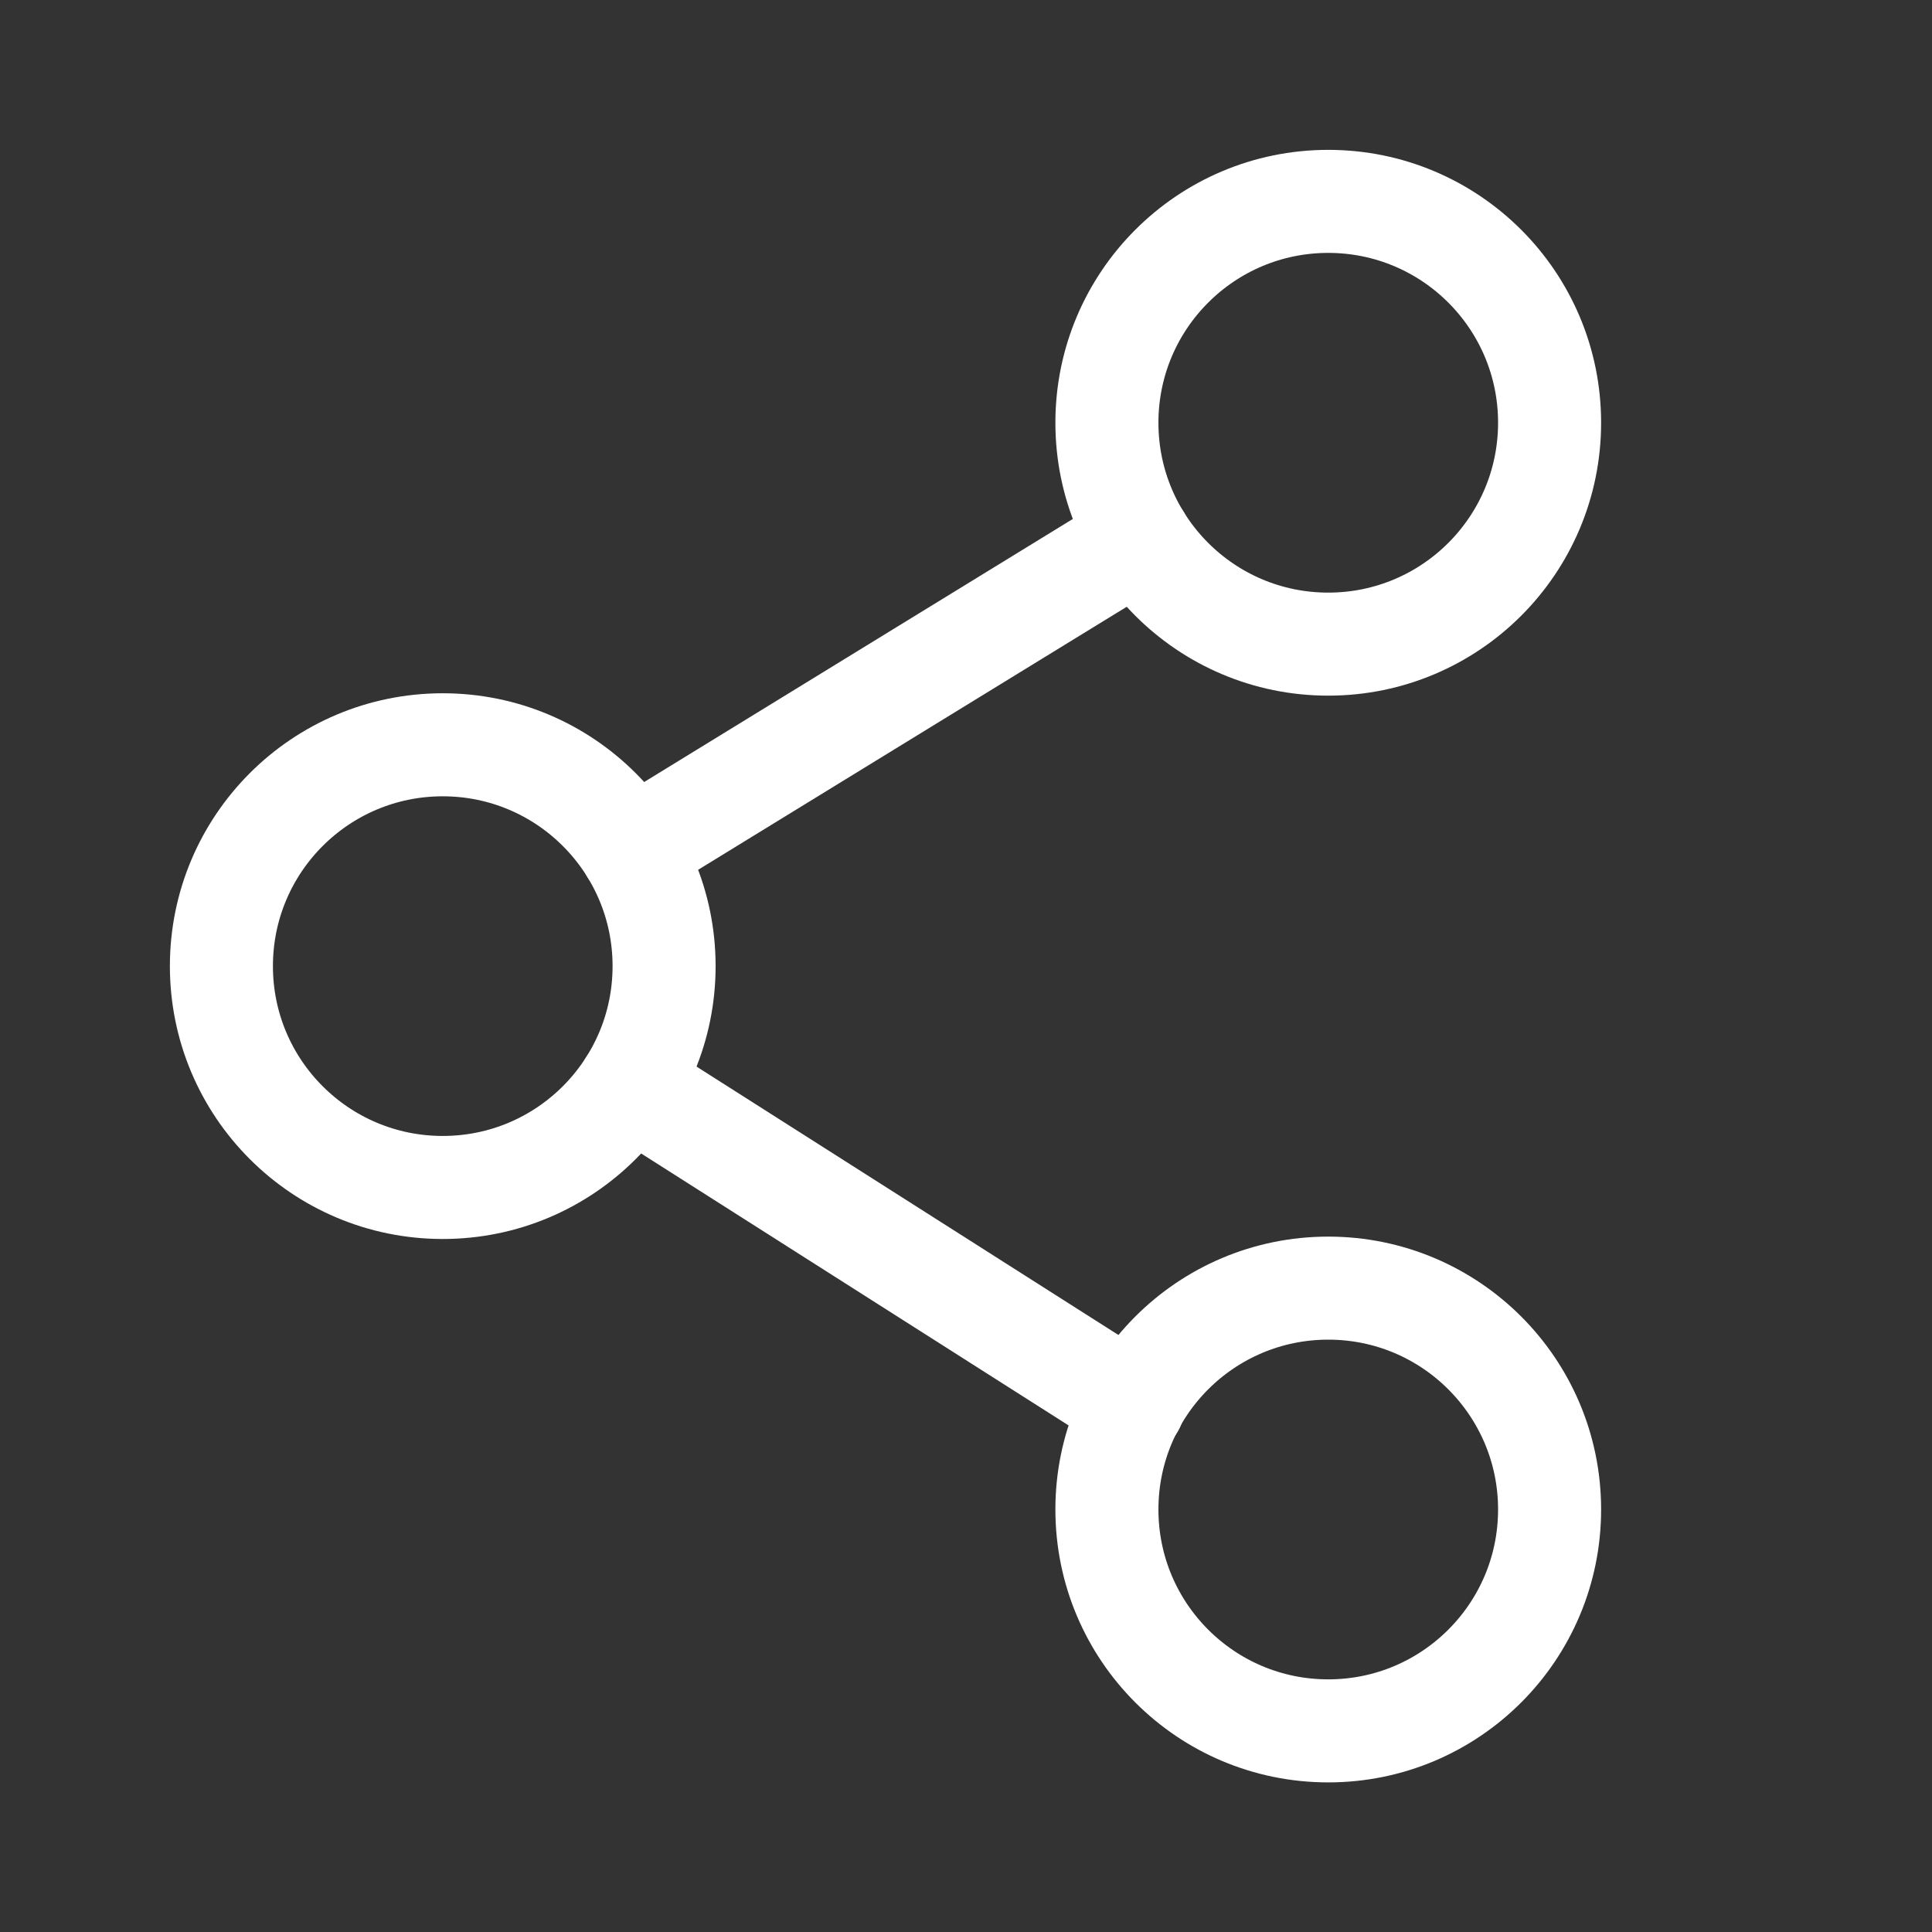
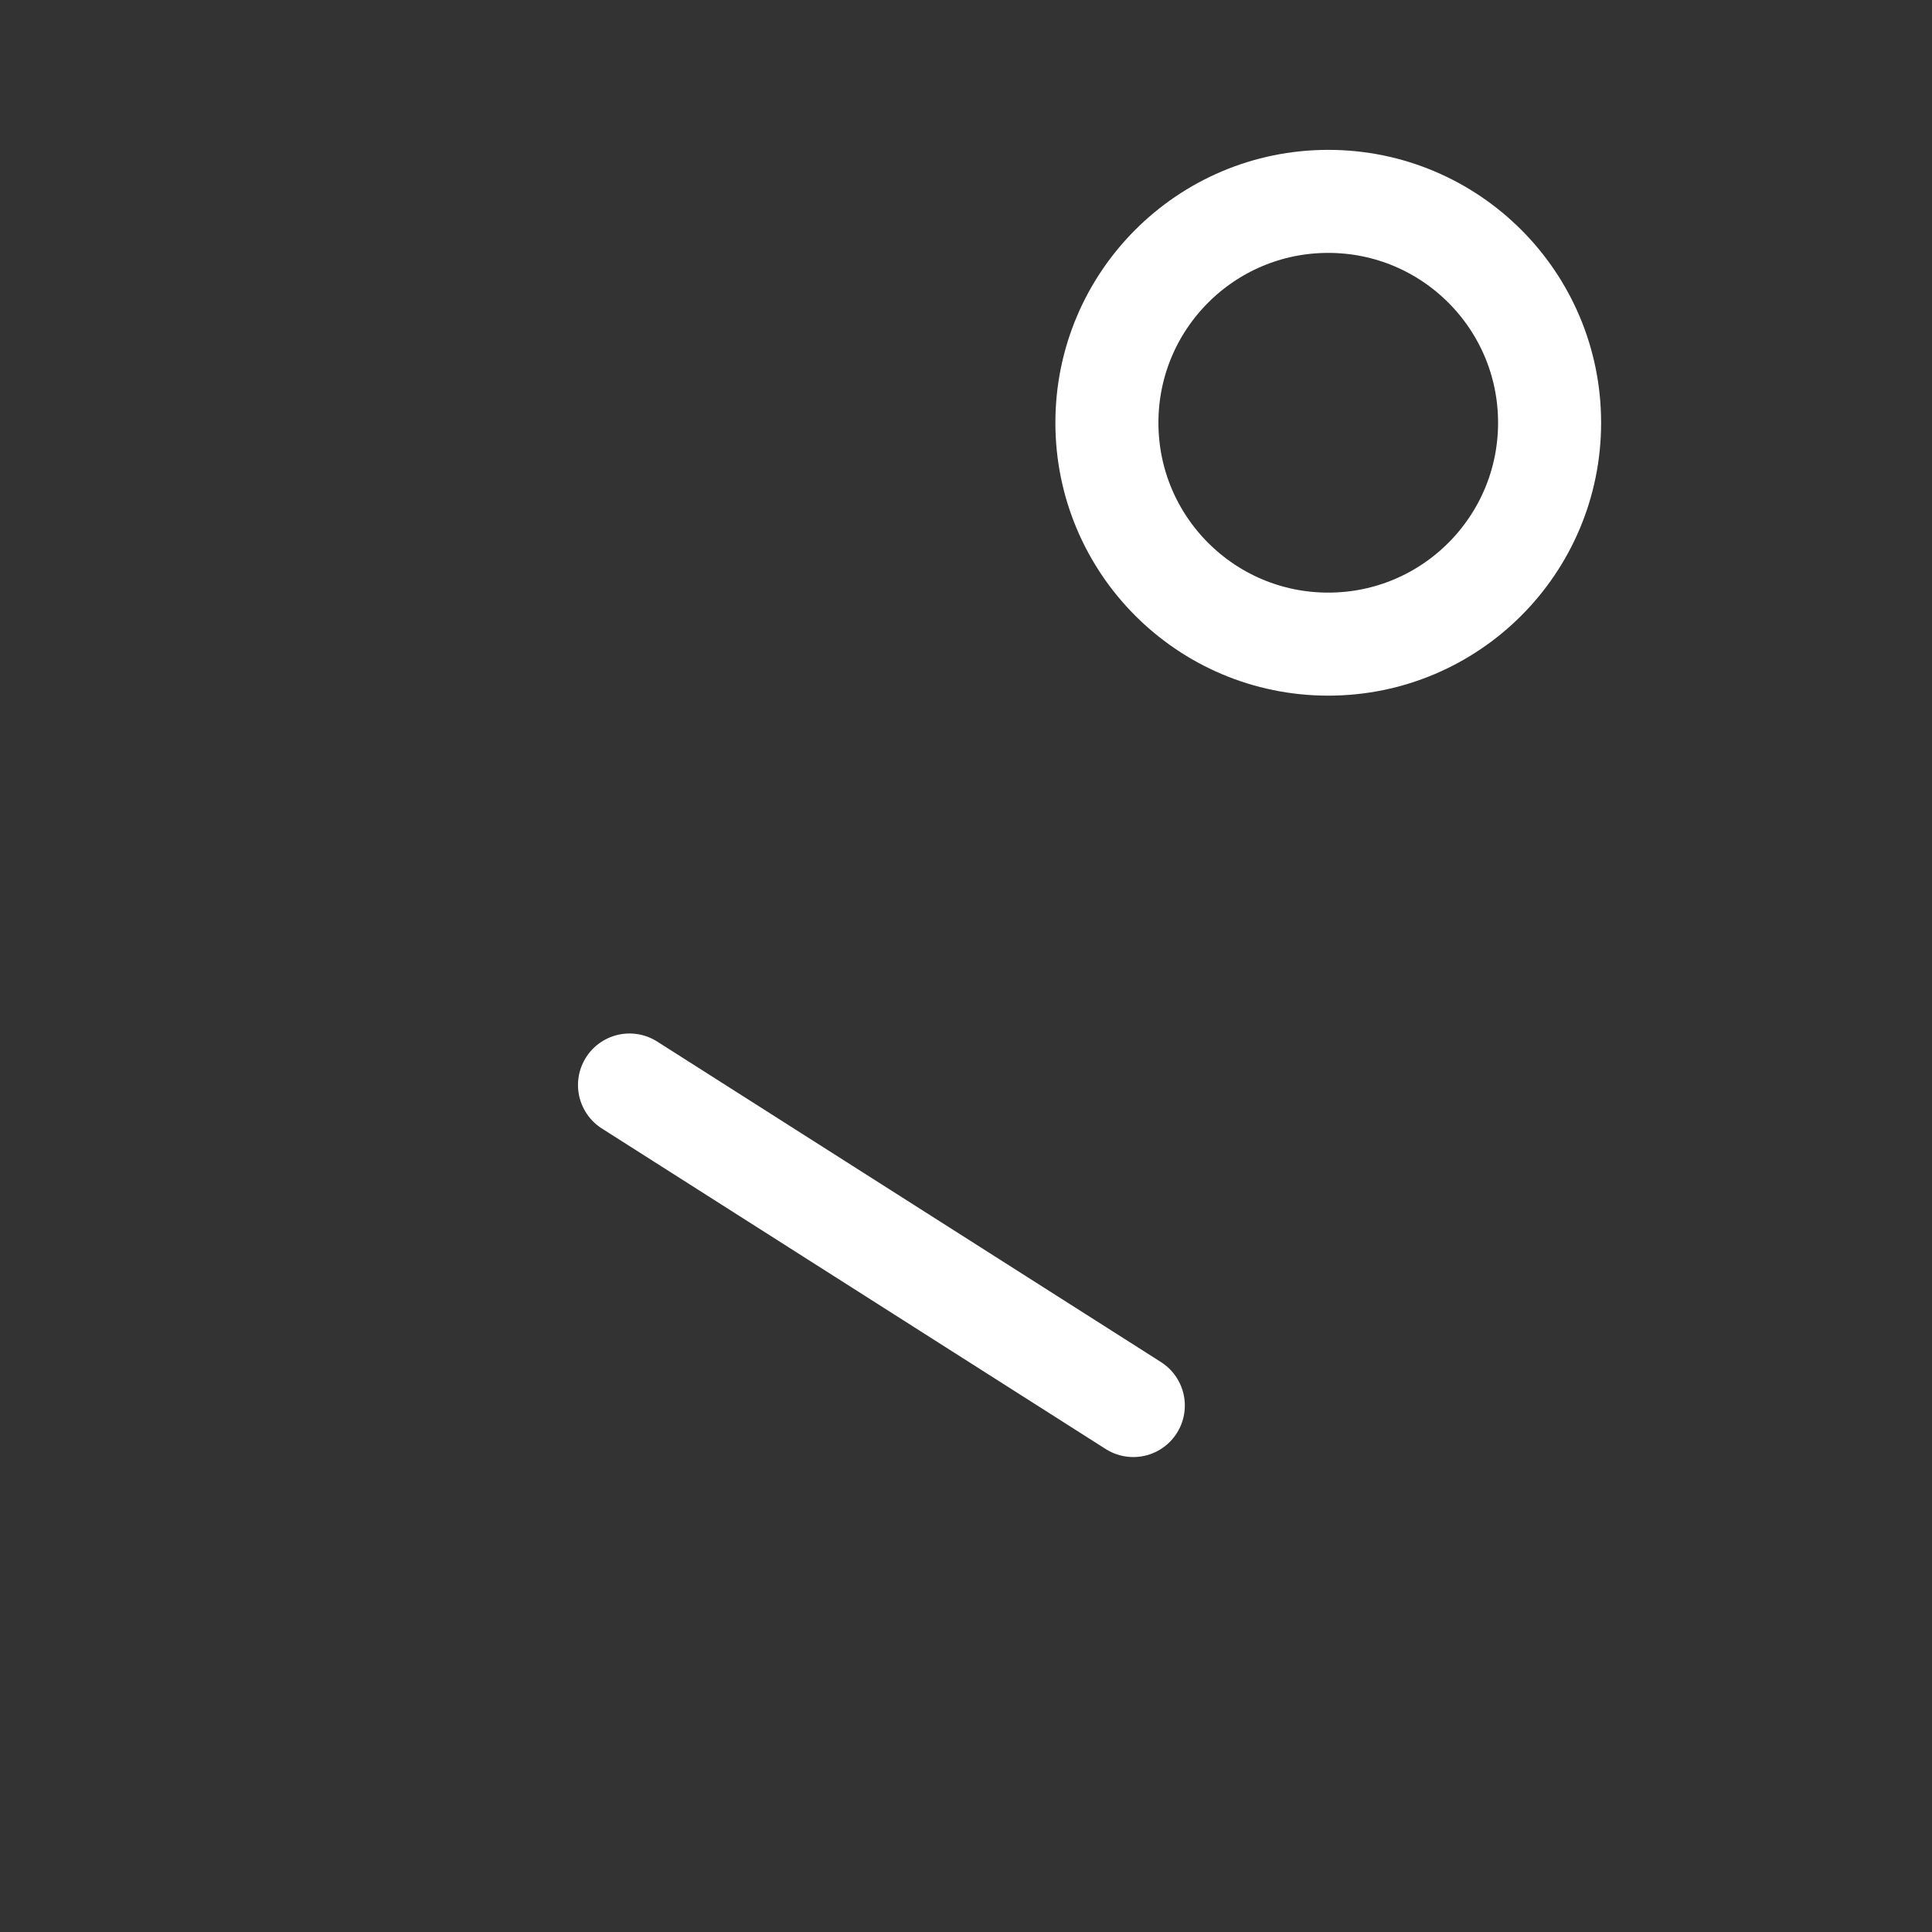
<svg xmlns="http://www.w3.org/2000/svg" width="30" height="30" viewBox="0 0 30 30" fill="none">
  <rect x="0" y="0" width="30" height="30" fill="#333333" stroke="none" />
-   <path fill-rule="evenodd" clip-rule="evenodd" d="M10.312 15.002C10.312 16.901 8.774 18.439 6.875 18.439C4.976 18.439 3.438 16.901 3.438 15.002C3.438 13.103 4.976 11.565 6.875 11.565C8.774 11.565 10.312 13.103 10.312 15.002Z" stroke="white" stroke-width="1.6" stroke-linecap="round" stroke-linejoin="round" />
  <path fill-rule="evenodd" clip-rule="evenodd" d="M24.062 6.564C24.062 8.463 22.524 10.002 20.625 10.002C18.726 10.002 17.188 8.463 17.188 6.564C17.188 4.666 18.726 3.127 20.625 3.127C22.524 3.127 24.062 4.666 24.062 6.564Z" stroke="white" stroke-width="1.6" stroke-linecap="round" stroke-linejoin="round" />
-   <path fill-rule="evenodd" clip-rule="evenodd" d="M24.062 23.439C24.062 25.338 22.524 26.877 20.625 26.877C18.726 26.877 17.188 25.338 17.188 23.439C17.188 21.541 18.726 20.002 20.625 20.002C22.524 20.002 24.062 21.541 24.062 23.439Z" stroke="white" stroke-width="1.6" stroke-linecap="round" stroke-linejoin="round" />
  <path d="M9.775 16.848L17.598 21.825" stroke="white" stroke-width="1.6" stroke-linecap="round" stroke-linejoin="round" />
-   <path d="M17.695 8.361L9.805 13.203" stroke="white" stroke-width="1.6" stroke-linecap="round" stroke-linejoin="round" />
</svg>